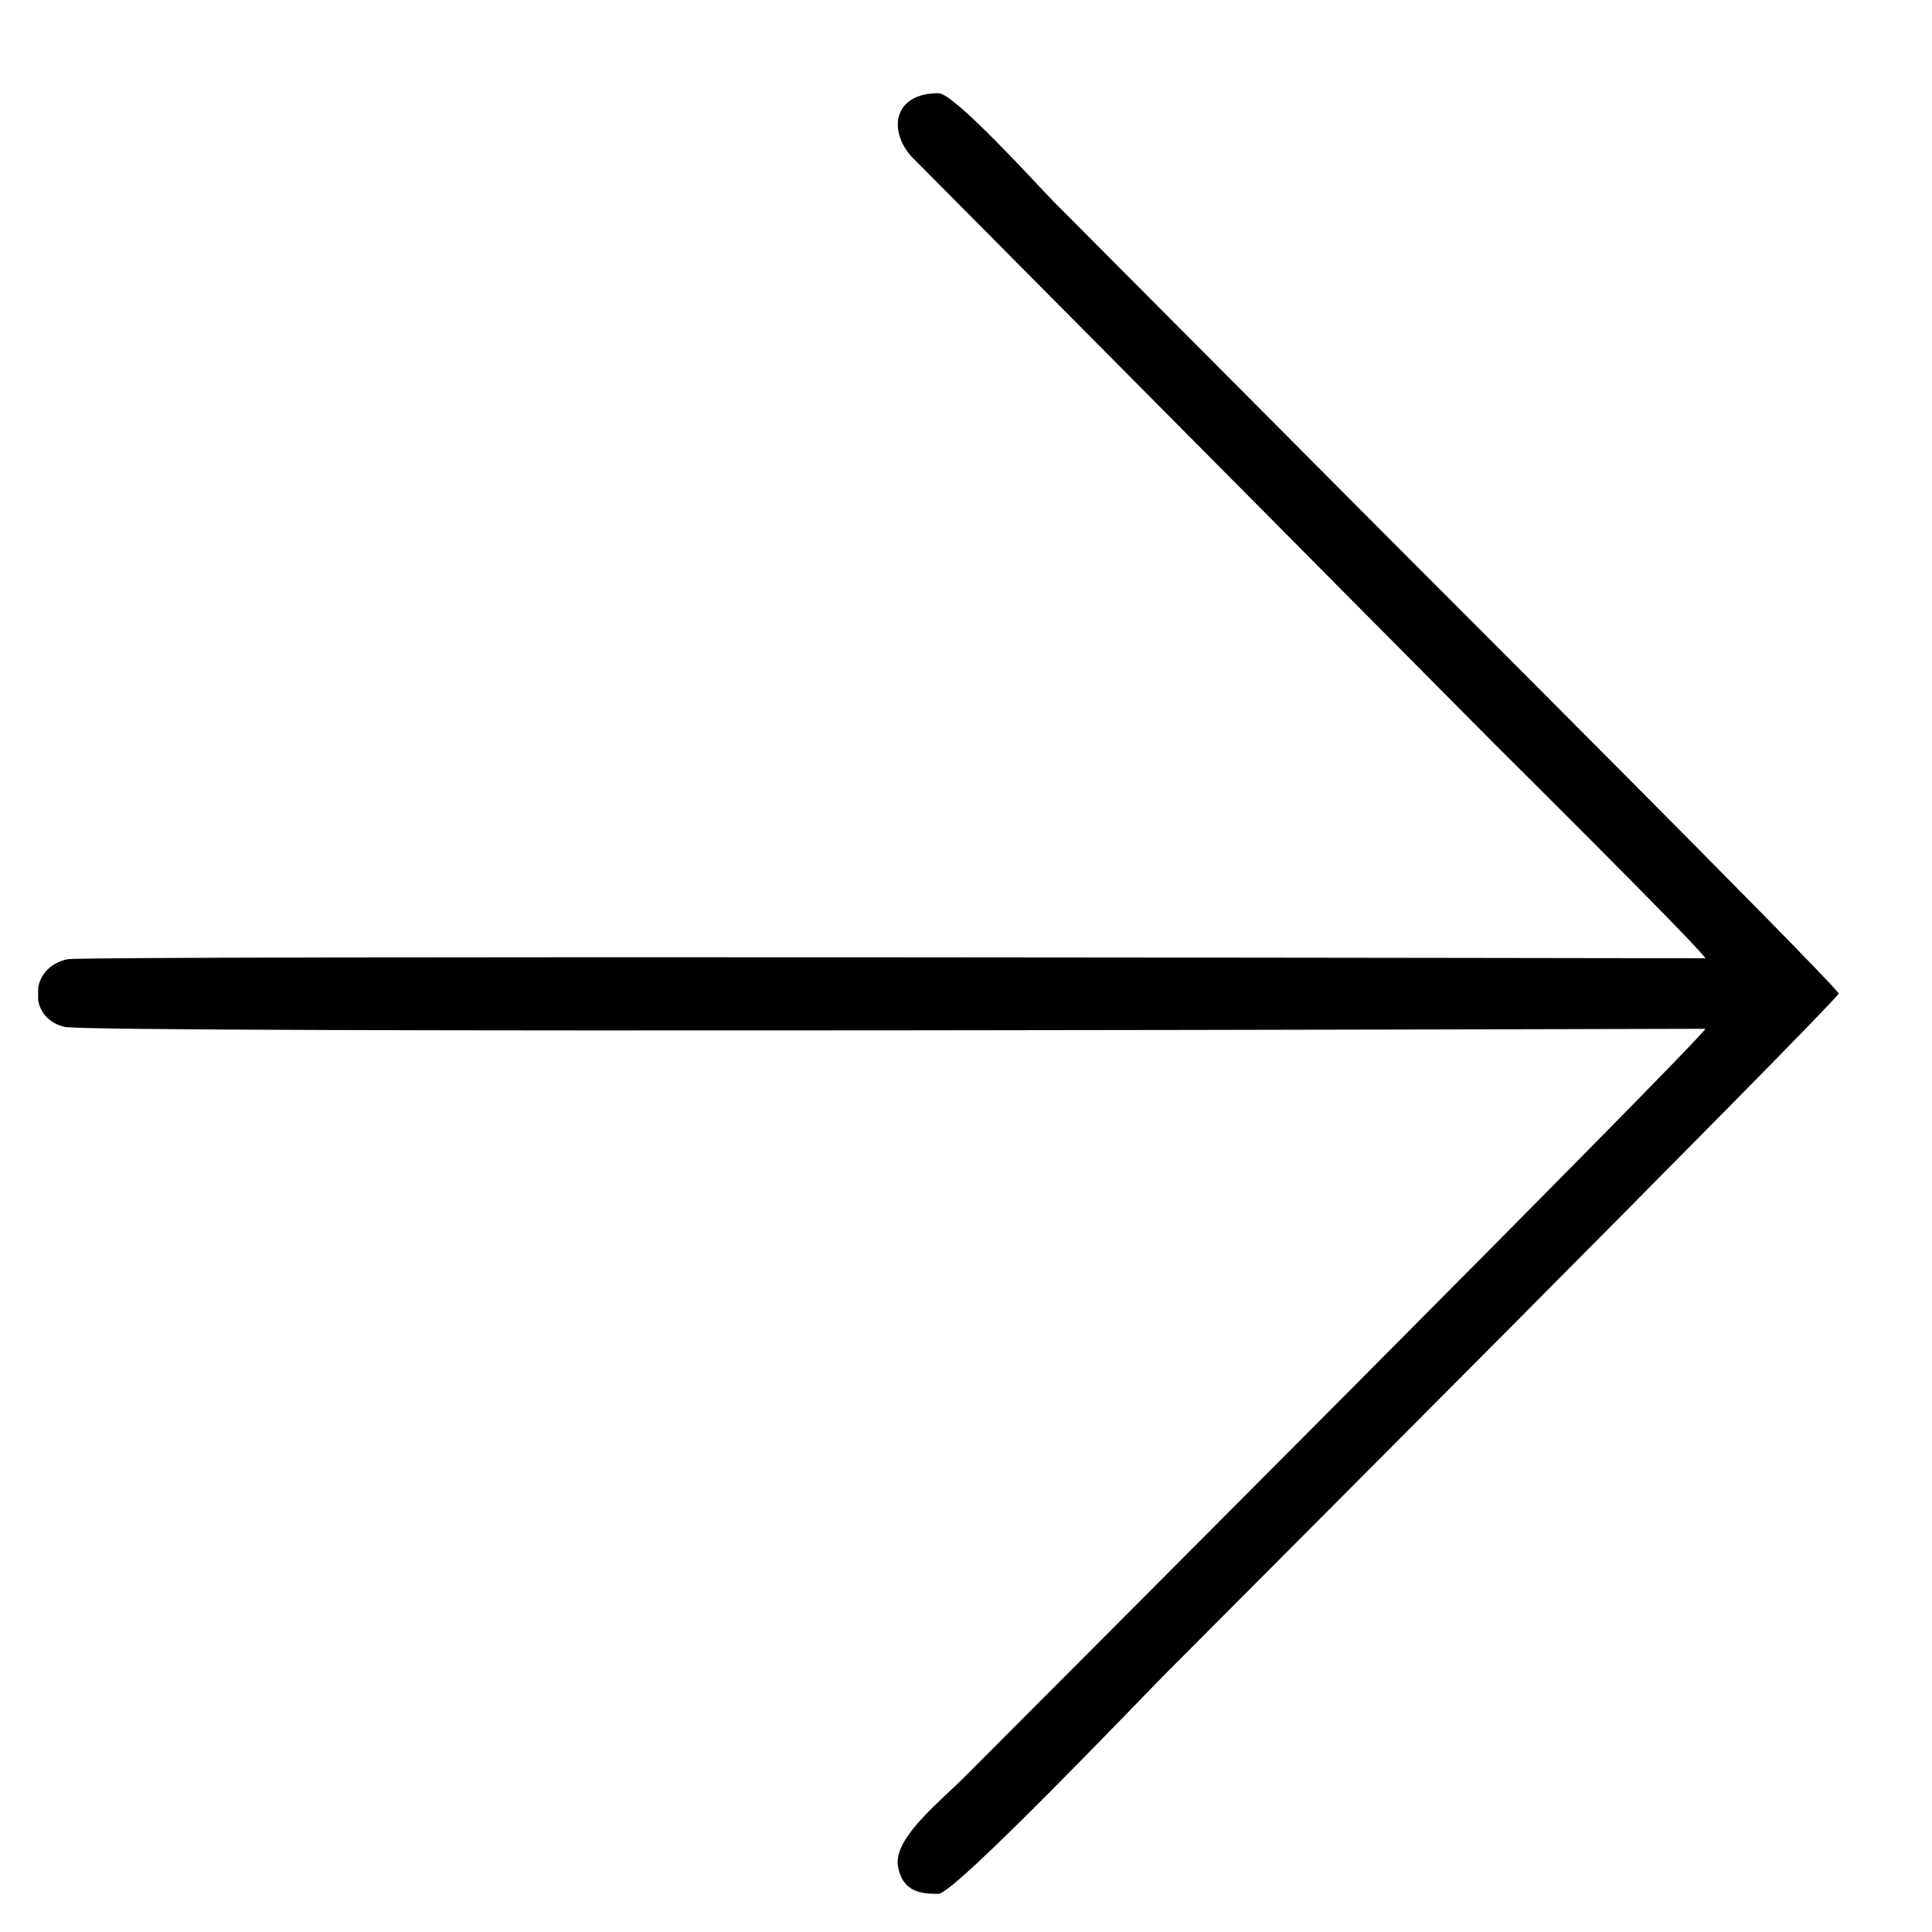
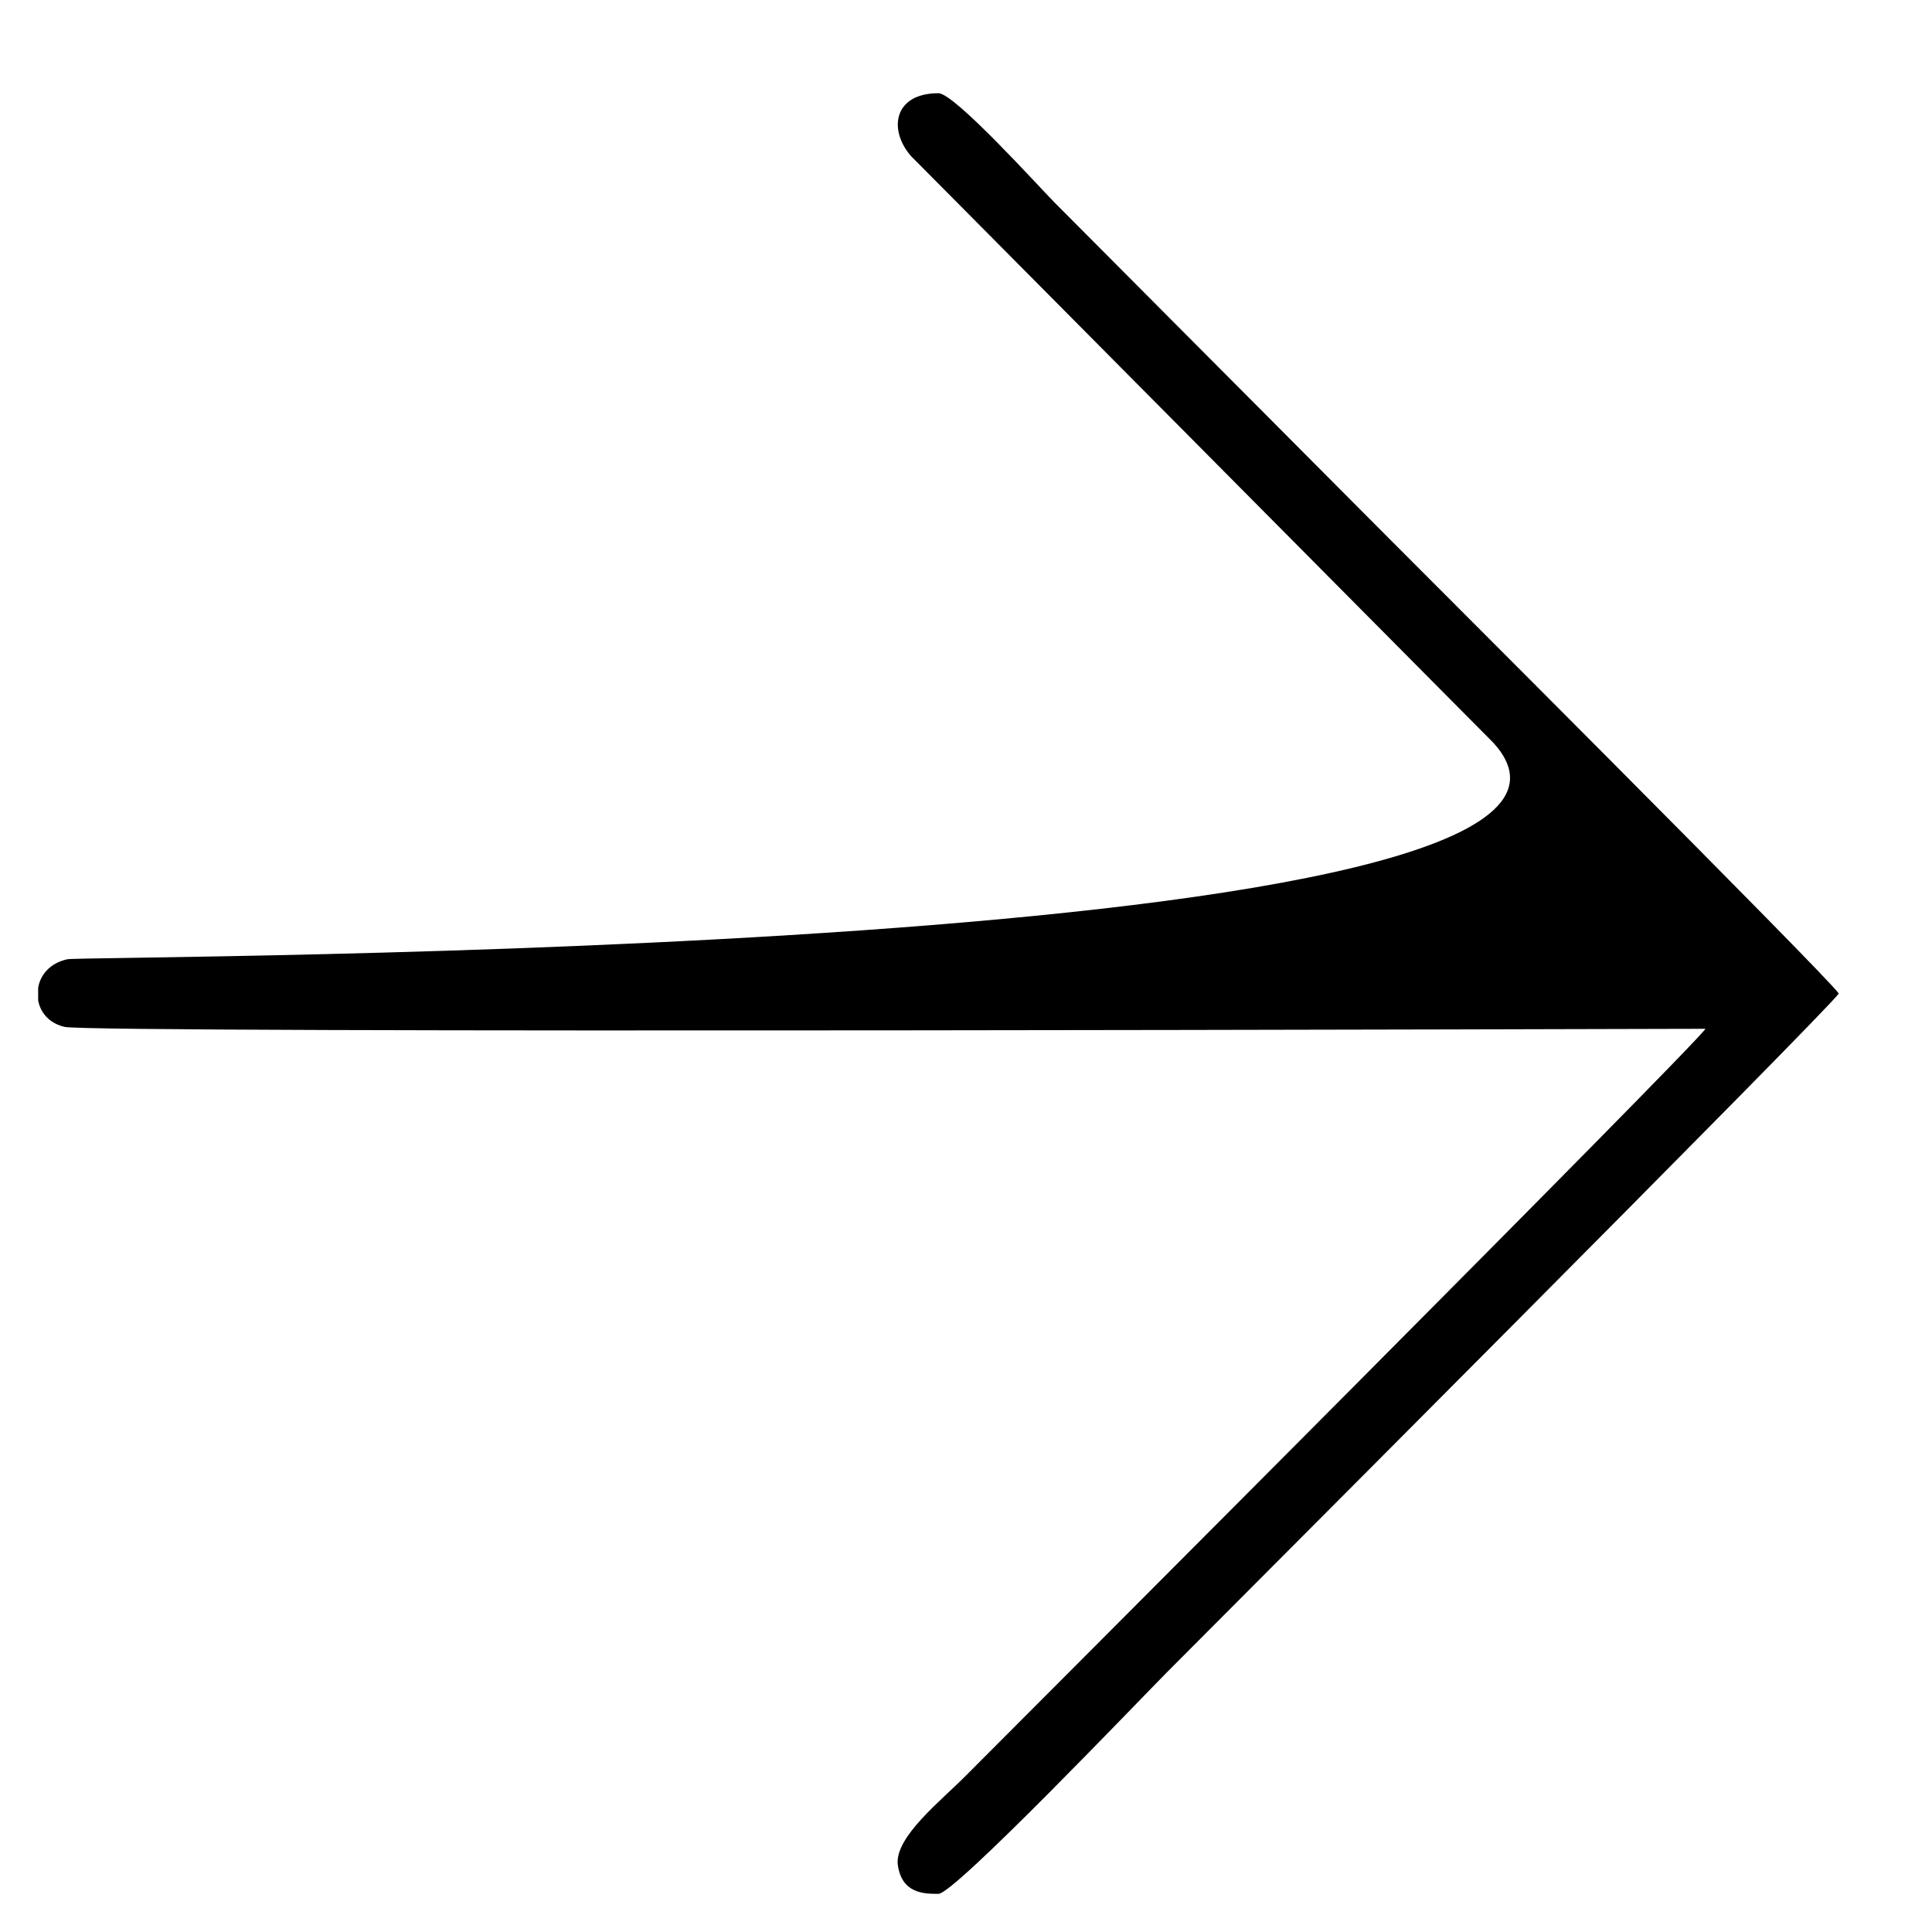
<svg xmlns="http://www.w3.org/2000/svg" width="12" height="12" viewBox="0 0 12 12" fill="none">
-   <path fill-rule="evenodd" clip-rule="evenodd" d="M11.421 6.171C11.351 6.065 8.725 3.443 8.643 3.36L6.551 1.259C6.452 1.159 5.929 0.579 5.829 0.579C5.547 0.579 5.518 0.81 5.659 0.97L9.277 4.615C9.389 4.727 10.528 5.857 10.593 5.952C10.487 5.952 0.542 5.934 0.419 5.958C0.307 5.982 0.249 6.059 0.237 6.136V6.213C0.249 6.284 0.301 6.355 0.401 6.378C0.536 6.42 10.463 6.39 10.593 6.39C10.516 6.508 6.393 10.633 5.999 11.029C5.847 11.183 5.559 11.408 5.576 11.58C5.6 11.763 5.741 11.763 5.829 11.763C5.929 11.763 7.086 10.55 7.245 10.39C7.474 10.159 11.345 6.284 11.421 6.171Z" fill="black" />
+   <path fill-rule="evenodd" clip-rule="evenodd" d="M11.421 6.171C11.351 6.065 8.725 3.443 8.643 3.36L6.551 1.259C6.452 1.159 5.929 0.579 5.829 0.579C5.547 0.579 5.518 0.81 5.659 0.97L9.277 4.615C10.487 5.952 0.542 5.934 0.419 5.958C0.307 5.982 0.249 6.059 0.237 6.136V6.213C0.249 6.284 0.301 6.355 0.401 6.378C0.536 6.42 10.463 6.39 10.593 6.39C10.516 6.508 6.393 10.633 5.999 11.029C5.847 11.183 5.559 11.408 5.576 11.58C5.6 11.763 5.741 11.763 5.829 11.763C5.929 11.763 7.086 10.55 7.245 10.39C7.474 10.159 11.345 6.284 11.421 6.171Z" fill="black" />
</svg>